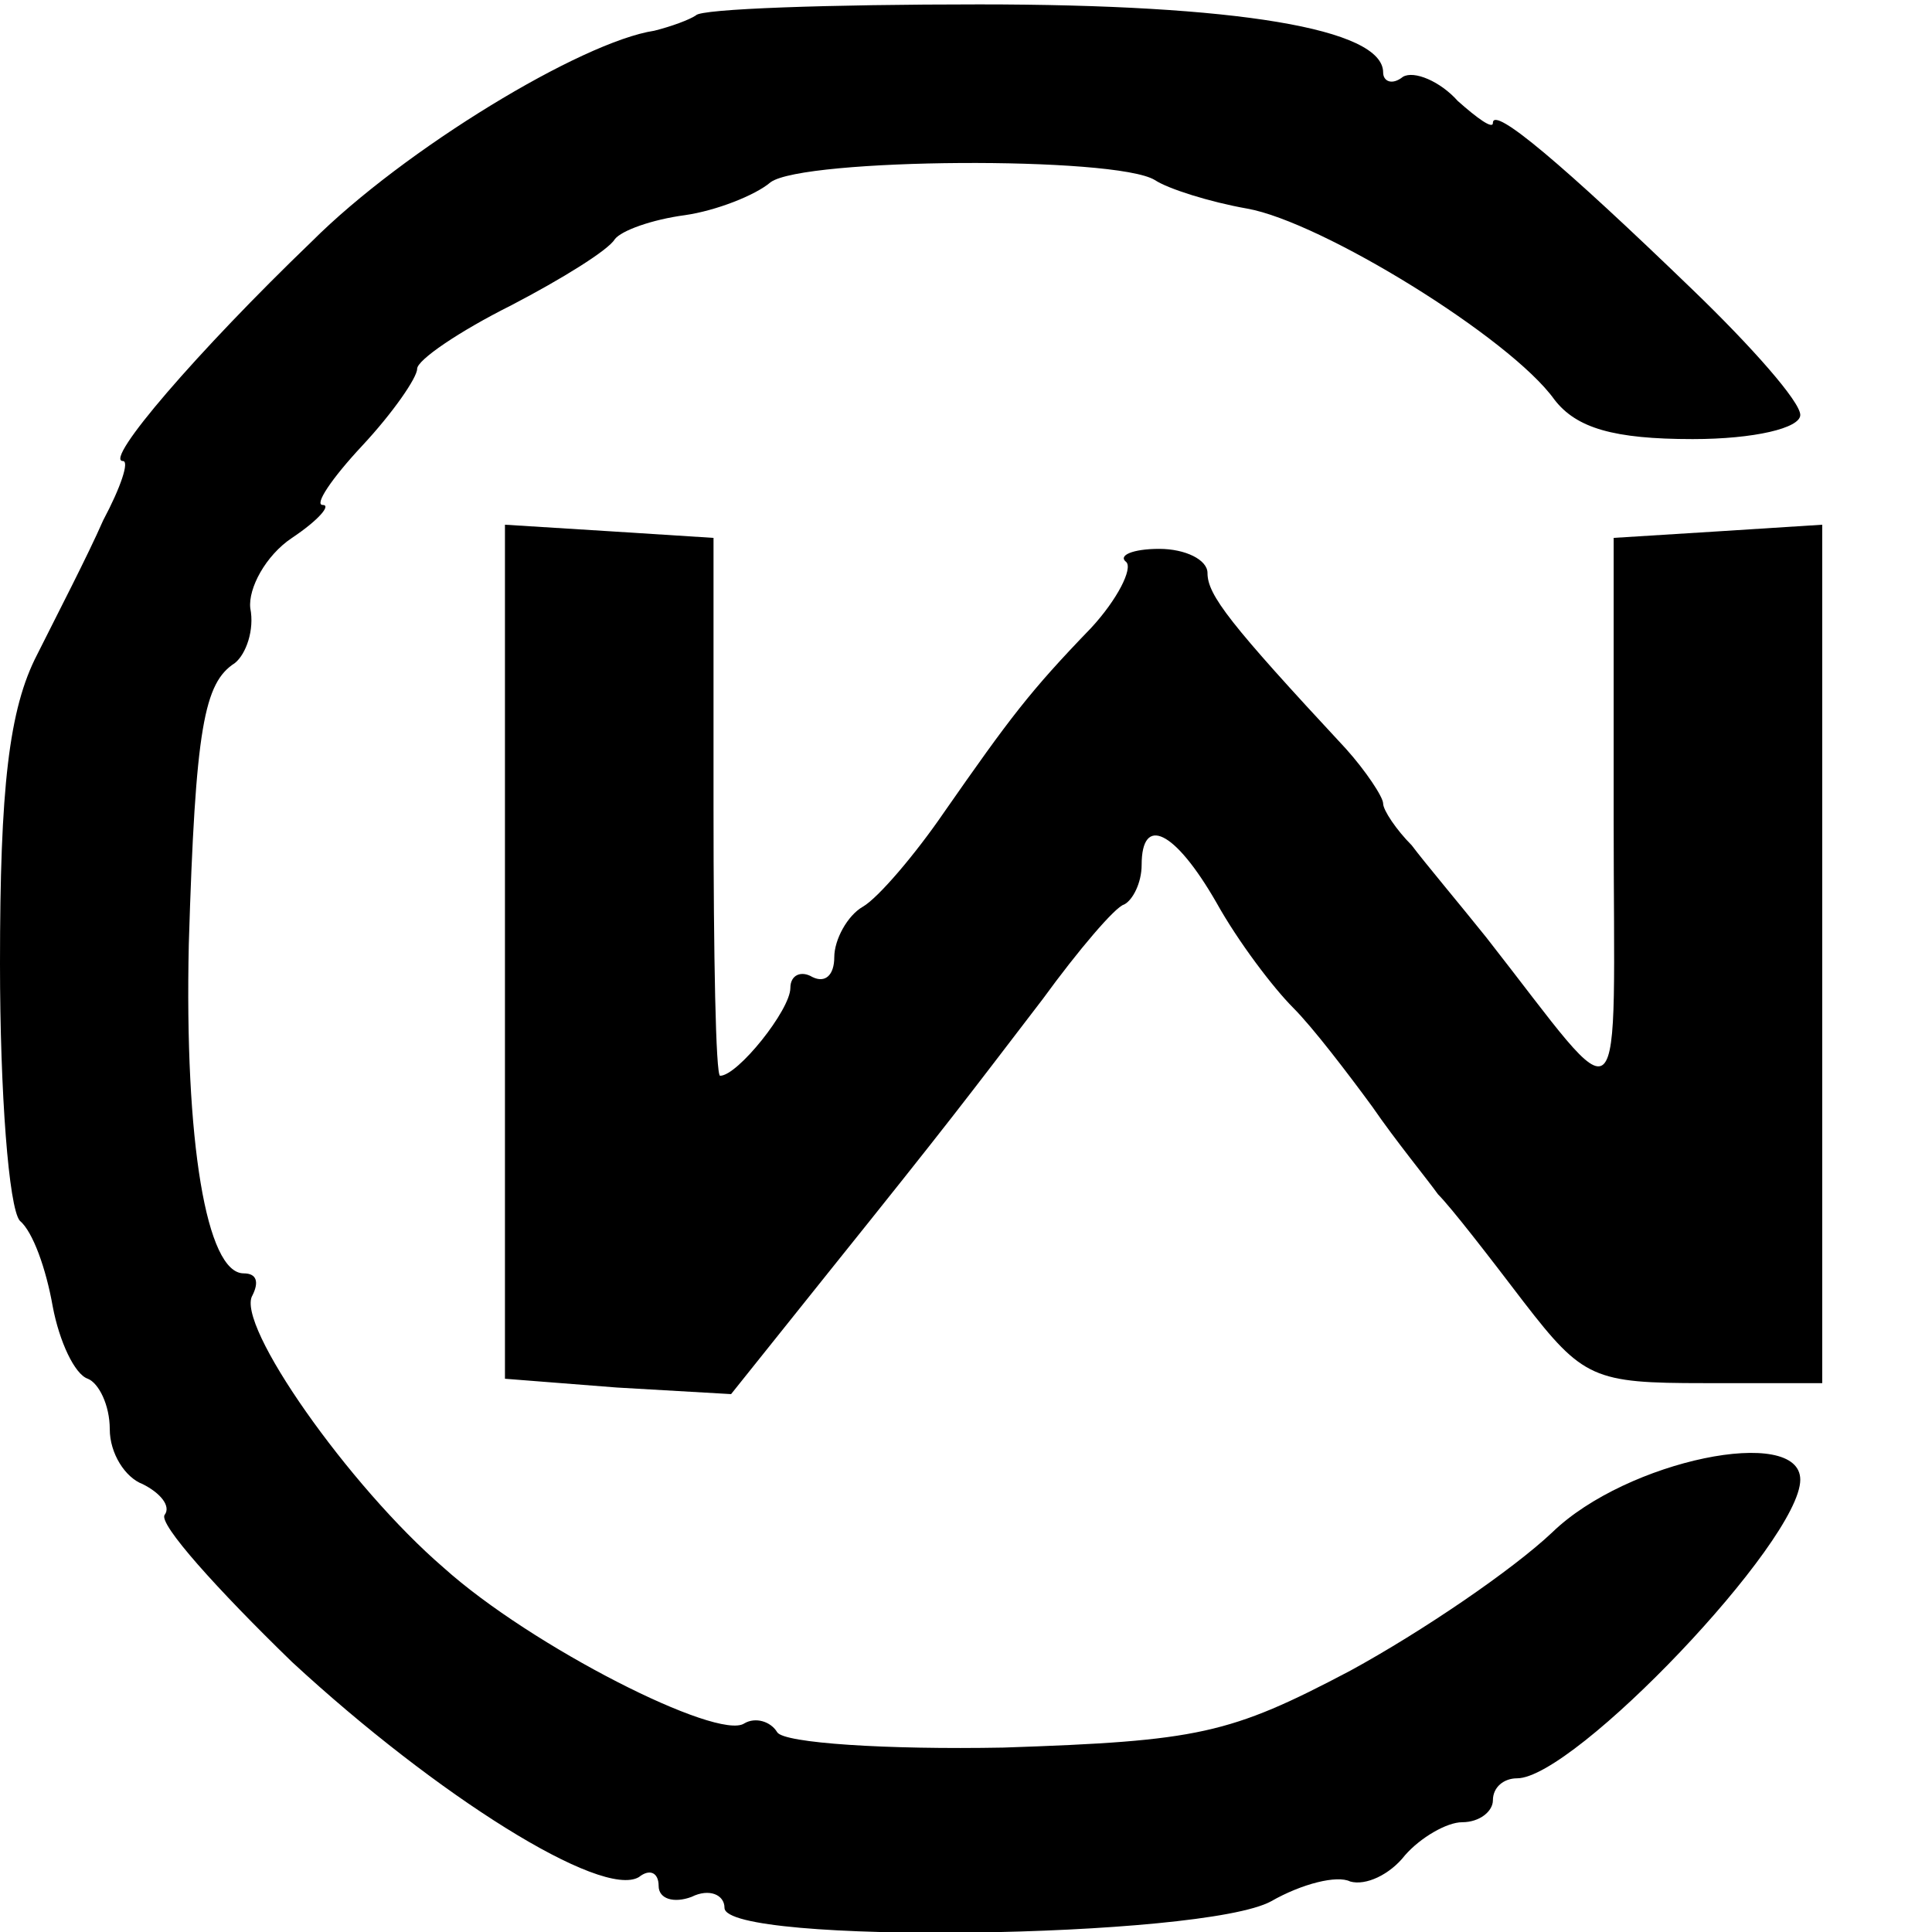
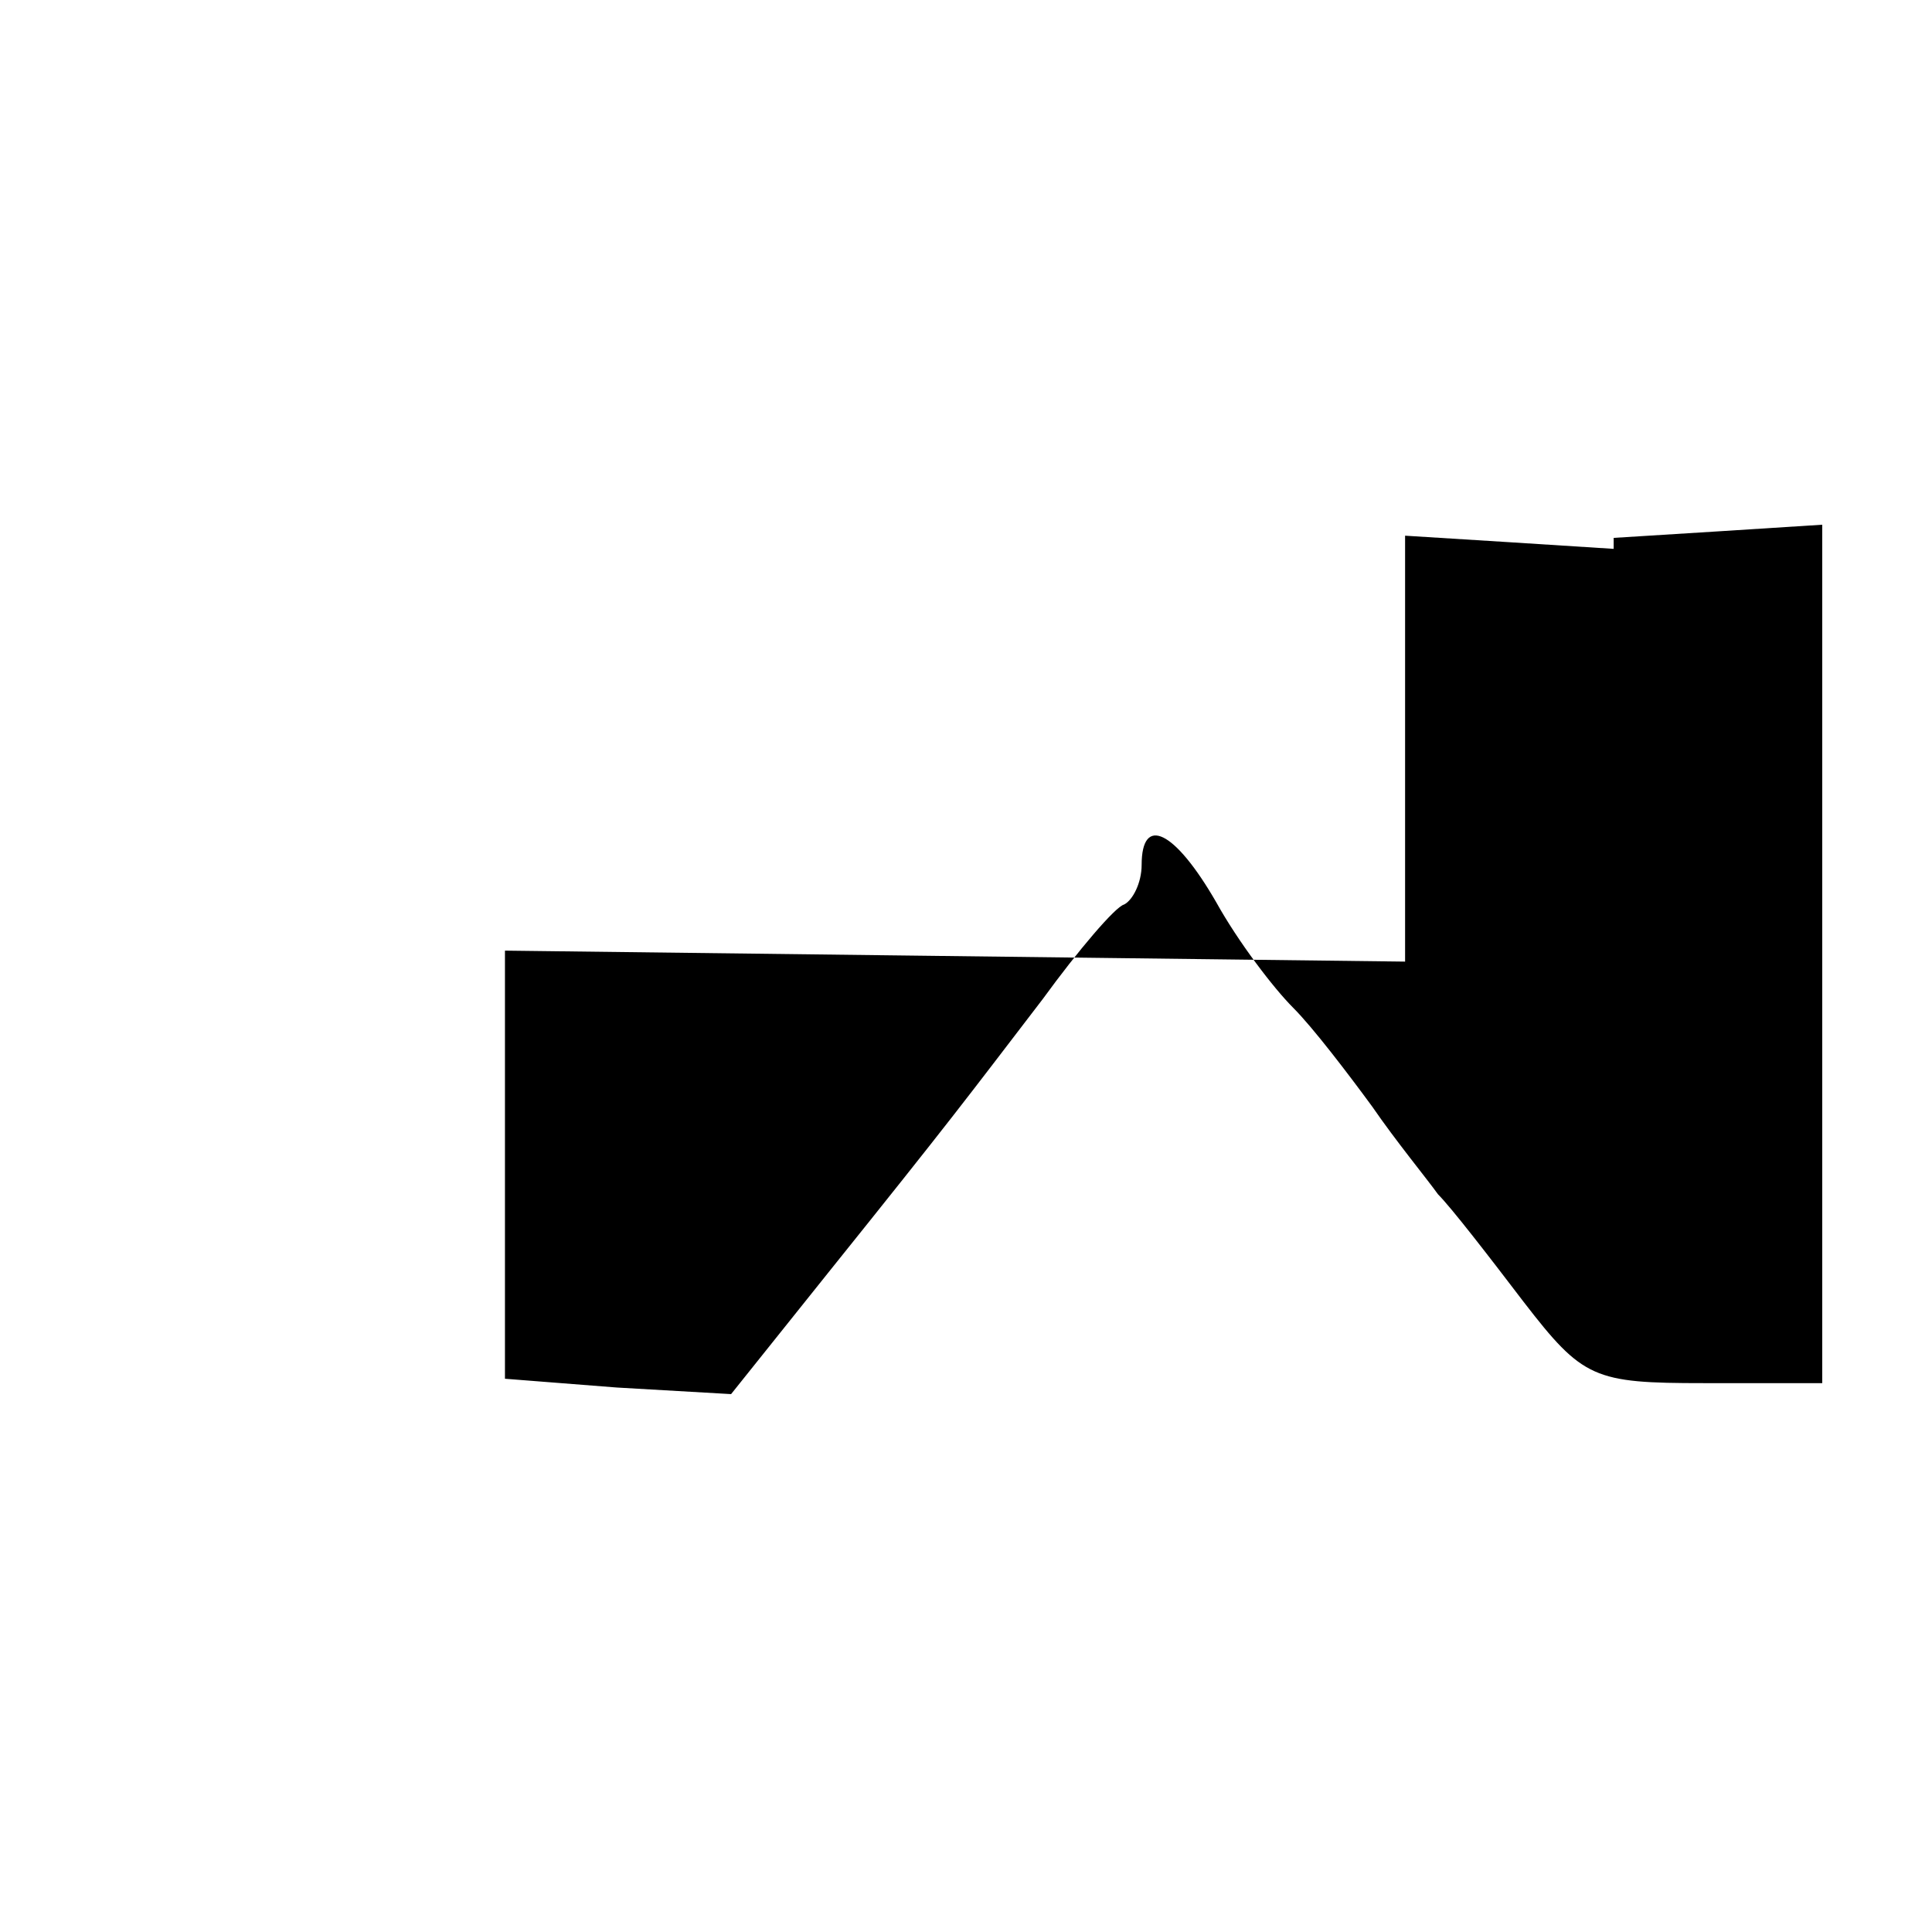
<svg xmlns="http://www.w3.org/2000/svg" version="1.0" width="88pt" height="88pt" viewBox="0 0 88 88" preserveAspectRatio="xMidYMid meet">
  <g transform="translate(0,88) scale(0.1,-0.1)" fill="#000000" stroke="none">
-     <path d="M317 873 c-3 -2 -11 -5 -19 -7 -33 -5 -114 -54 -156 -96 -52 -50 -95 -100 -86 -100 3 0 -1 -12 -9 -27 -7 -16 -21 -43 -30 -61 -13 -25 -17 -61 -17 -141 0 -59 4 -111 9 -117 6 -5 12 -22 15 -39 3 -16 10 -31 16 -33 5 -2 10 -12 10 -23 0 -11 7 -22 15 -25 8 -4 13 -10 10 -14 -3 -4 24 -34 58 -67 66 -61 141 -108 158 -98 5 4 9 2 9 -4 0 -6 7 -8 15 -5 8 4 15 1 15 -5 0 -17 218 -14 249 3 14 8 30 12 36 9 7 -2 18 3 25 12 7 8 19 15 26 15 8 0 14 5 14 10 0 6 5 10 11 10 26 0 129 108 129 136 0 25 -79 9 -113 -24 -18 -17 -59 -45 -92 -63 -55 -29 -69 -32 -158 -35 -53 -1 -100 2 -103 7 -3 5 -10 7 -15 4 -12 -8 -97 35 -137 71 -43 37 -95 111 -87 124 3 6 2 10 -4 10 -17 0 -27 60 -25 150 3 99 7 119 21 128 5 4 9 15 7 25 -1 9 7 24 19 32 12 8 18 15 14 15 -4 0 4 12 18 27 14 15 25 31 25 35 0 4 19 17 43 29 23 12 44 25 47 30 3 4 17 9 32 11 14 2 32 9 39 15 15 11 157 12 175 1 6 -4 25 -10 42 -13 34 -6 120 -59 140 -87 10 -13 27 -18 63 -18 28 0 49 5 49 11 0 6 -22 31 -49 57 -59 57 -91 84 -91 76 0 -3 -7 2 -16 10 -8 9 -20 14 -25 11 -5 -4 -9 -2 -9 2 0 20 -67 31 -184 31 -68 0 -127 -2 -129 -5z" />
-     <path d="M230 447 l0 -195 51 -4 52 -3 44 55 c57 71 62 78 98 125 16 22 33 42 37 43 4 2 8 10 8 18 0 23 15 16 34 -17 10 -18 26 -39 35 -48 9 -9 25 -30 36 -45 11 -16 25 -33 30 -40 6 -6 23 -28 39 -49 27 -35 32 -37 82 -37 l54 0 0 196 0 195 -47 -3 -48 -3 0 -128 c0 -143 7 -137 -58 -54 -12 15 -28 34 -34 42 -7 7 -13 16 -13 19 0 3 -8 15 -17 25 -53 57 -63 70 -63 80 0 6 -10 11 -22 11 -12 0 -19 -3 -15 -6 3 -3 -4 -17 -16 -30 -28 -29 -37 -41 -67 -84 -13 -19 -30 -39 -37 -43 -7 -4 -13 -15 -13 -23 0 -8 -4 -12 -10 -9 -5 3 -10 1 -10 -5 0 -10 -24 -40 -32 -40 -2 0 -3 55 -3 122 l0 123 -47 3 -48 3 0 -194z" />
+     <path d="M230 447 l0 -195 51 -4 52 -3 44 55 c57 71 62 78 98 125 16 22 33 42 37 43 4 2 8 10 8 18 0 23 15 16 34 -17 10 -18 26 -39 35 -48 9 -9 25 -30 36 -45 11 -16 25 -33 30 -40 6 -6 23 -28 39 -49 27 -35 32 -37 82 -37 l54 0 0 196 0 195 -47 -3 -48 -3 0 -128 l0 123 -47 3 -48 3 0 -194z" />
  </g>
</svg>